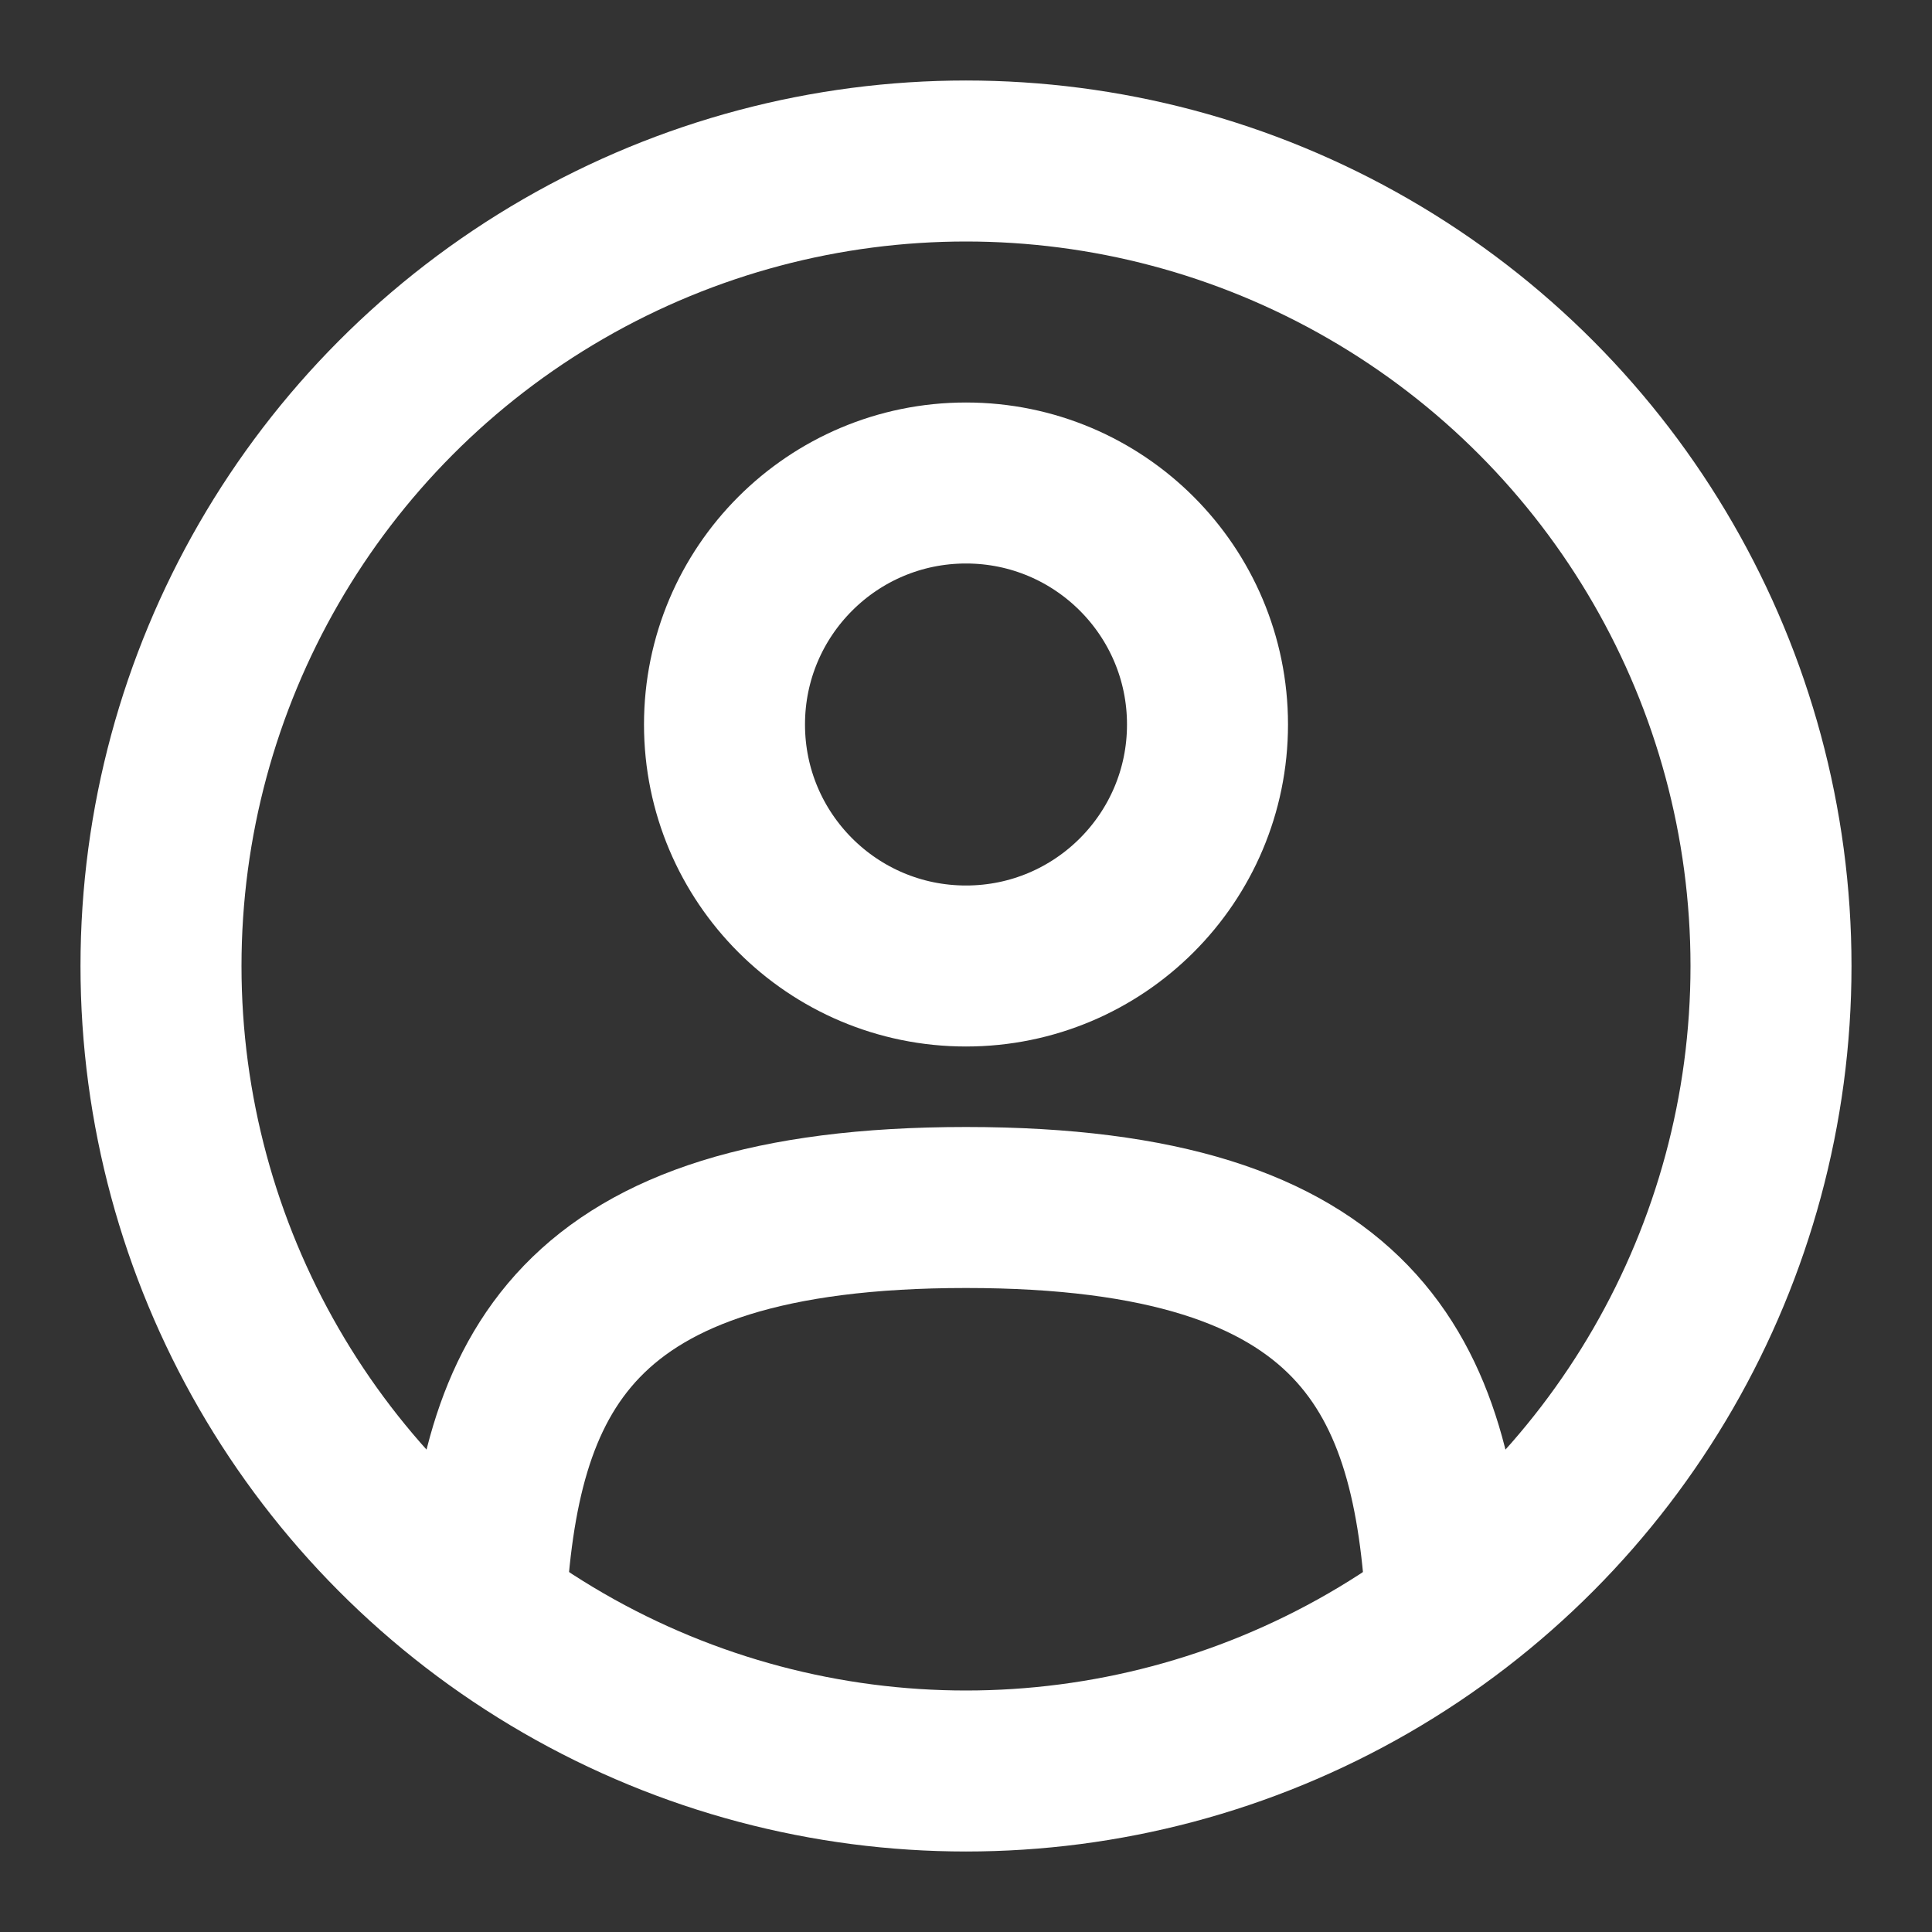
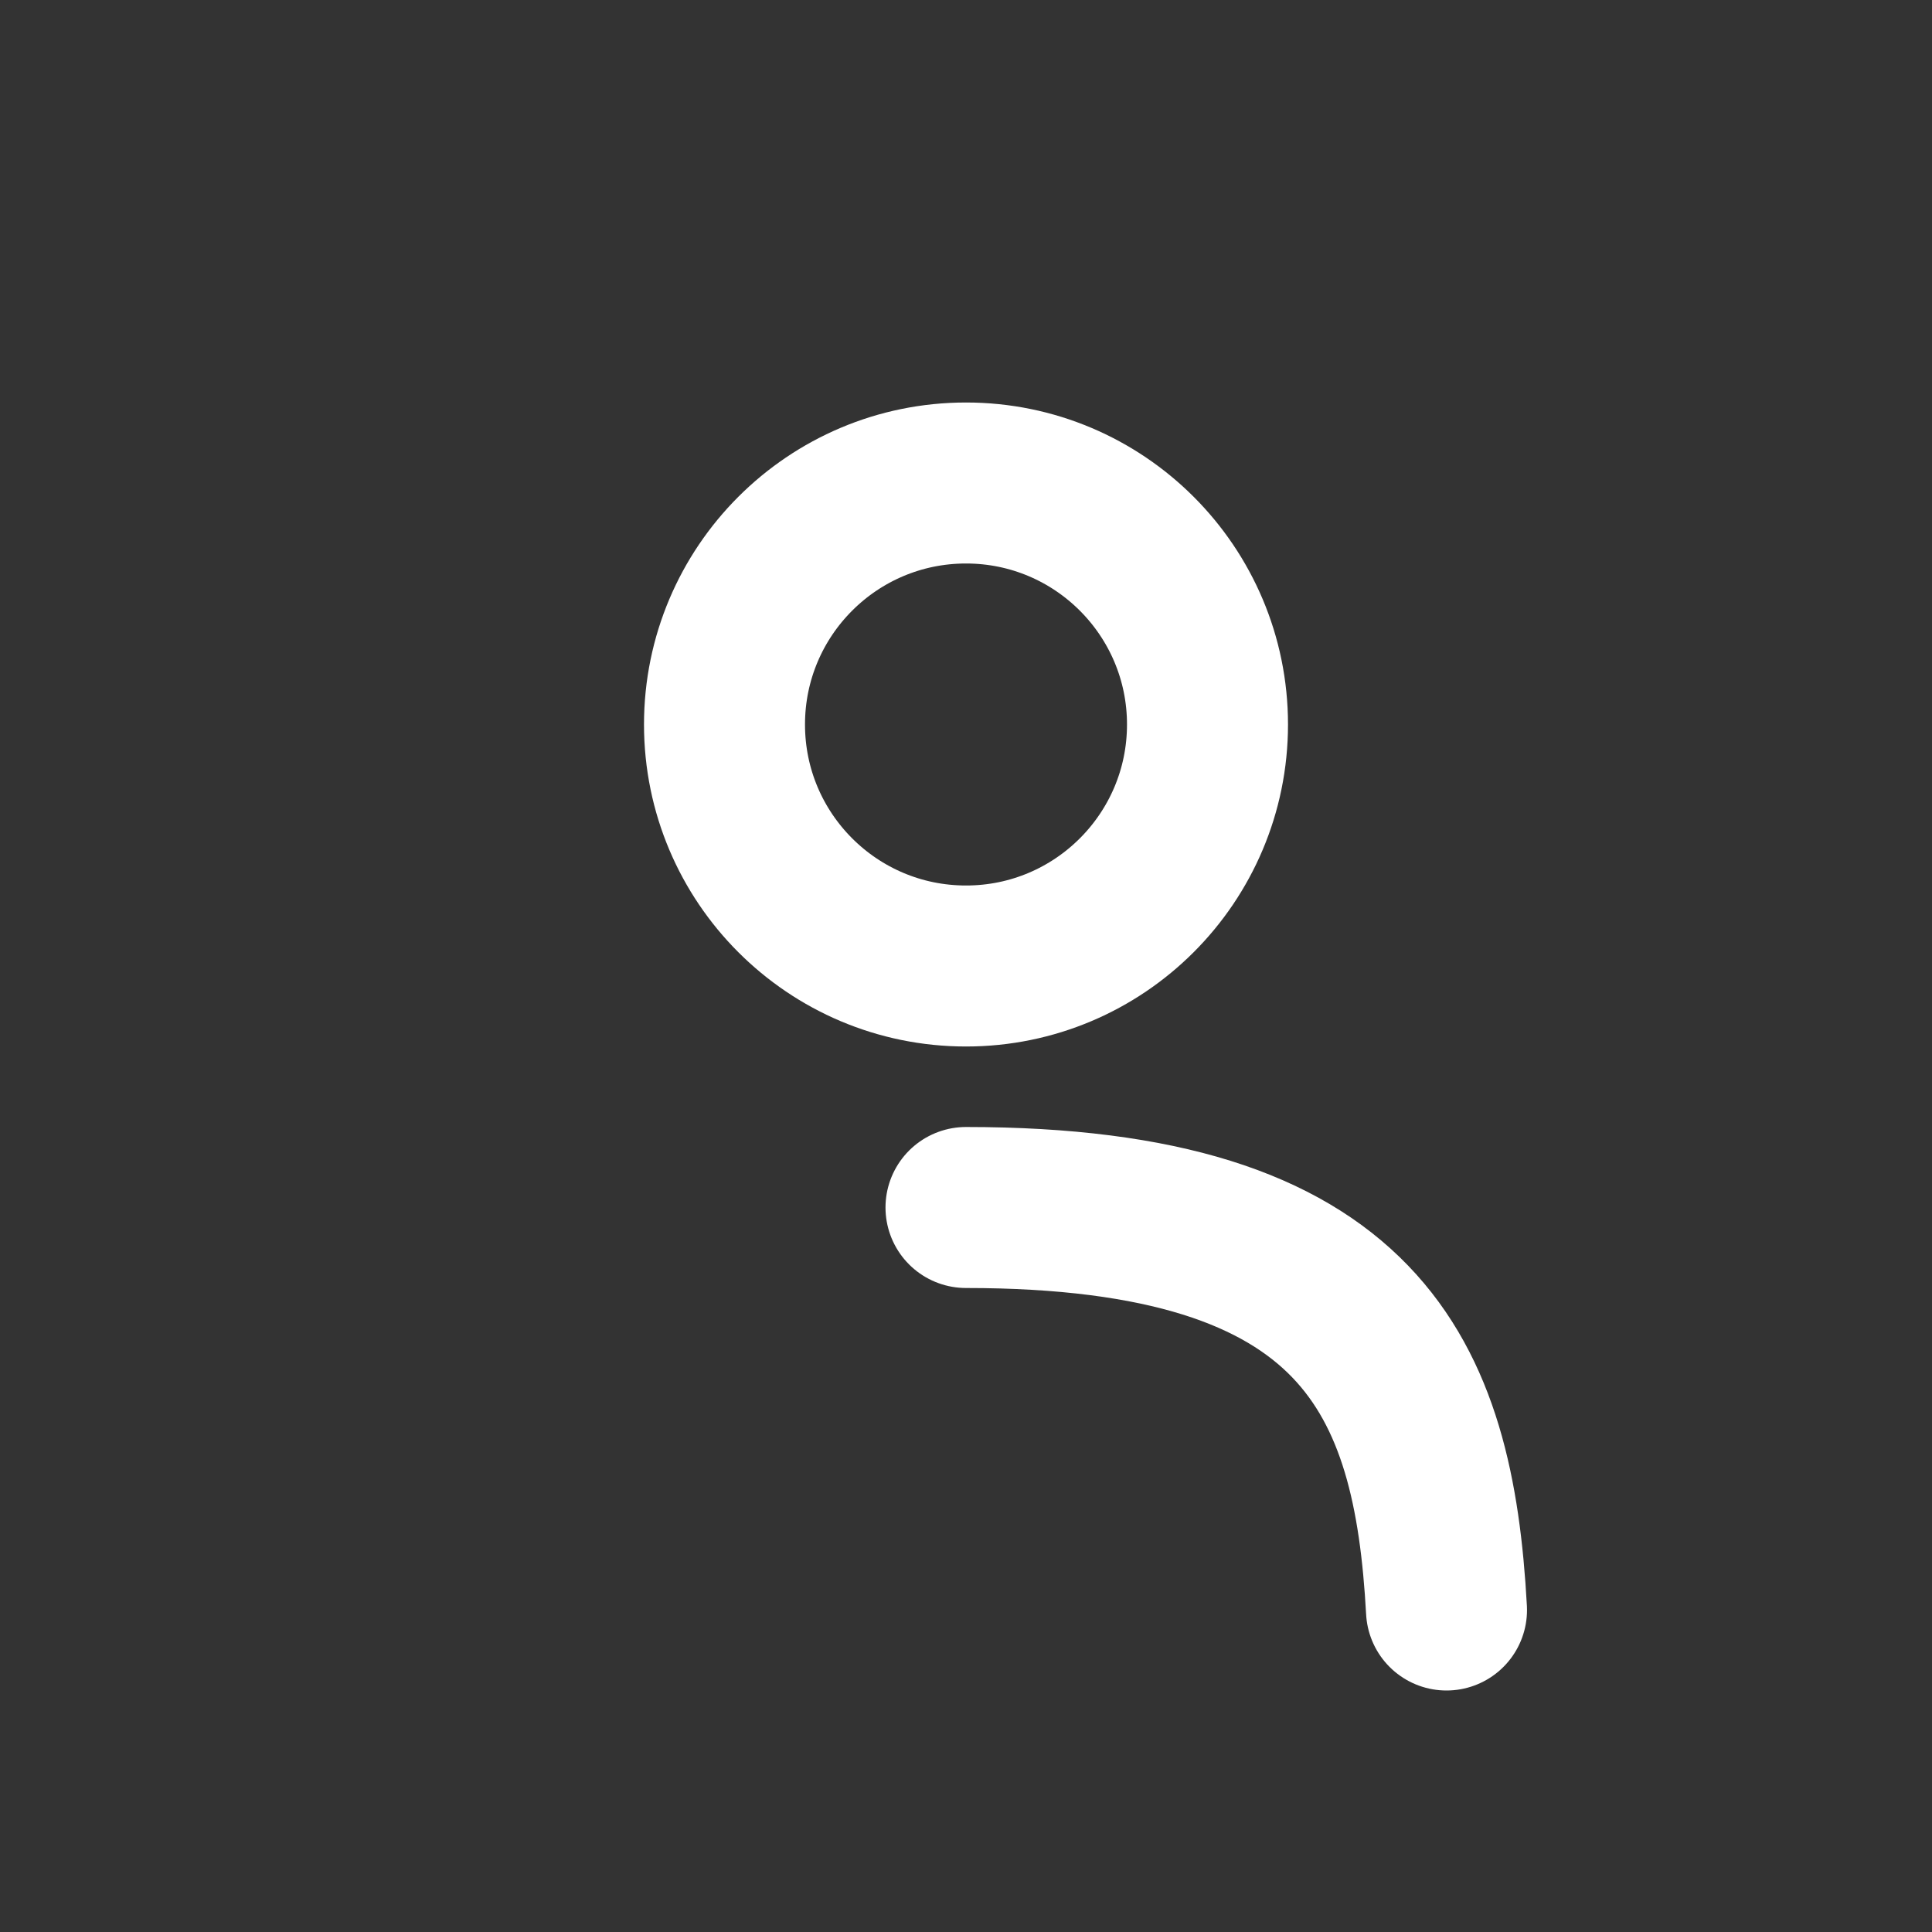
<svg xmlns="http://www.w3.org/2000/svg" width="800px" height="800px" viewBox="0 0 24 24" fill="none">
  <rect x="0" y="0" width="24" height="24" fill="#333333" stroke="none" />
  <circle opacity="1" cx="12" cy="9" r="3" stroke="#FFFFFF" stroke-width="2" />
-   <circle cx="12" cy="12" r="10" stroke="#FFFFFF" stroke-width="2" />
-   <path opacity="1" d="M17.969 20C17.81 17.108 16.925 15 12 15C7.075 15 6.19 17.108 6.031 20" stroke="#FFFFFF" stroke-width="2" stroke-linecap="round" />
+   <path opacity="1" d="M17.969 20C17.81 17.108 16.925 15 12 15" stroke="#FFFFFF" stroke-width="2" stroke-linecap="round" />
</svg>